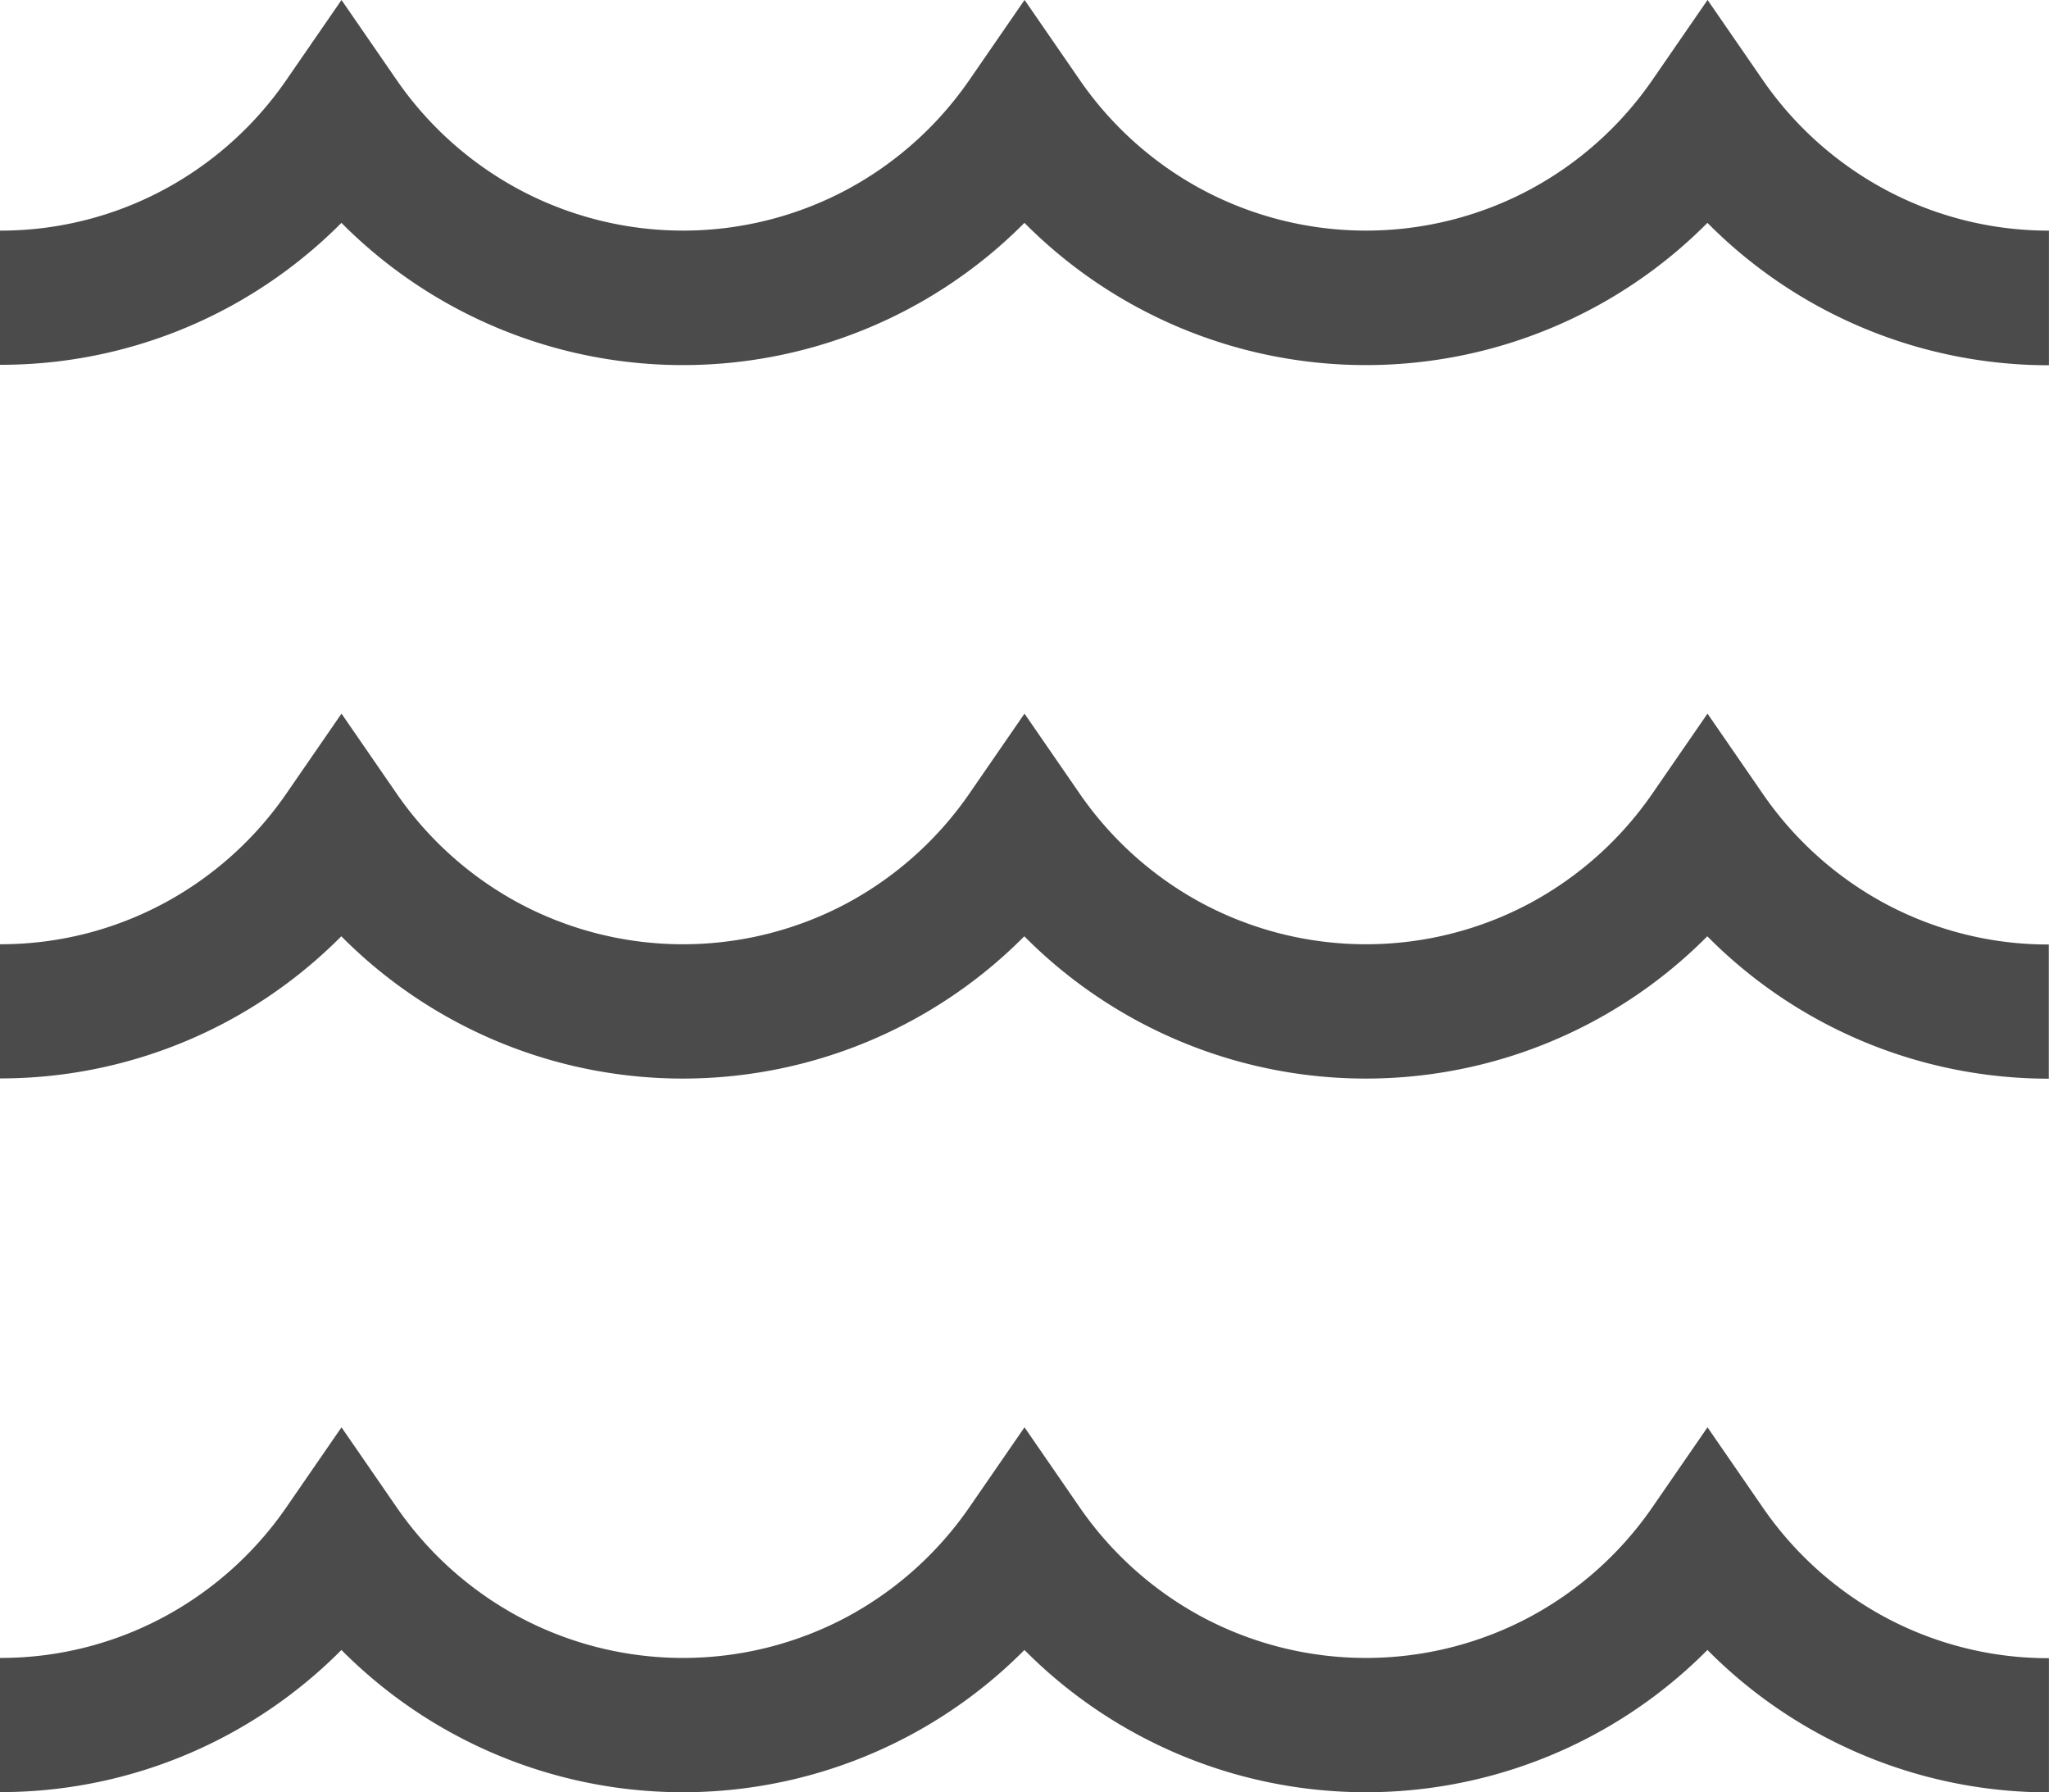
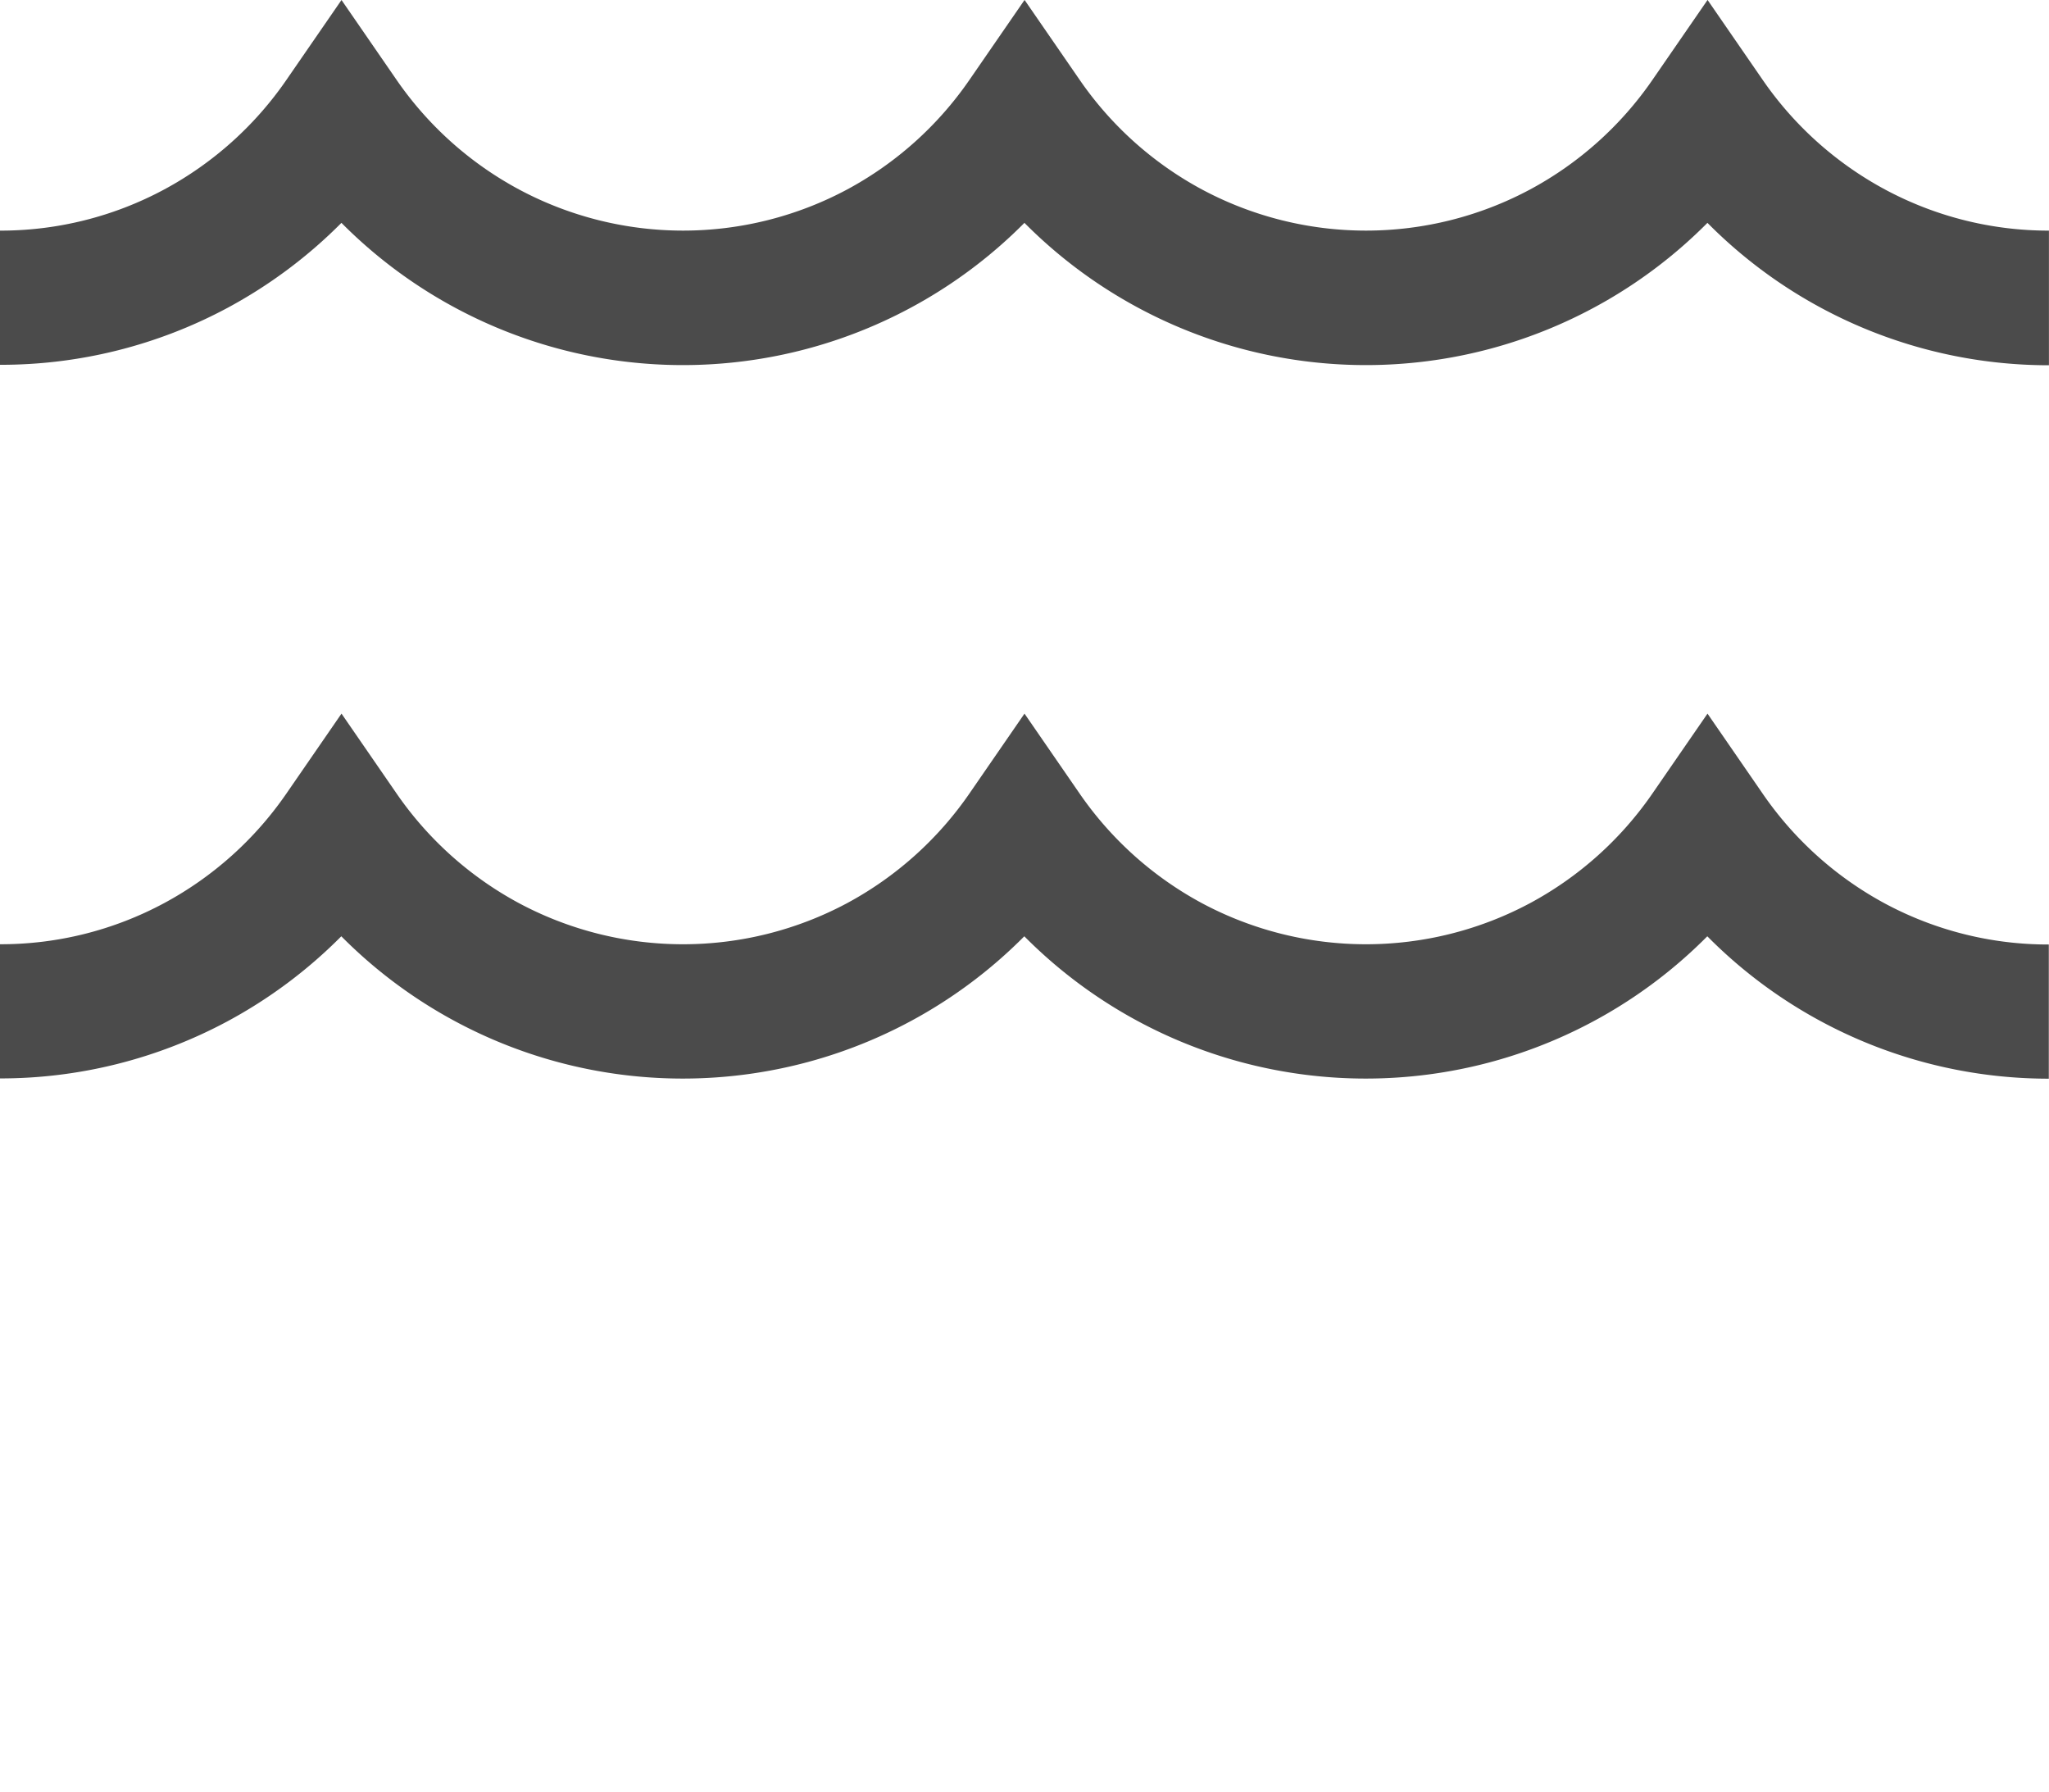
<svg xmlns="http://www.w3.org/2000/svg" width="31.662" height="27.687" viewBox="0 0 31.662 27.687">
  <g id="reheating" transform="translate(0 -32.144)">
    <path id="パス_47014" data-name="パス 47014" d="M29.127,35.071a5.4,5.4,0,0,1-1.888-1.691l-.853-1.237-.853,1.237a5.4,5.4,0,0,1-1.889,1.691,5.374,5.374,0,0,1-5.071,0,5.4,5.4,0,0,1-1.888-1.691l-.853-1.237-.853,1.237a5.4,5.4,0,0,1-1.888,1.691,5.374,5.374,0,0,1-5.071,0A5.4,5.4,0,0,1,6.13,33.381l-.853-1.237-.853,1.237a5.4,5.4,0,0,1-1.888,1.691A5.337,5.337,0,0,1,0,35.707V37.78A7.407,7.407,0,0,0,3.516,36.9a7.466,7.466,0,0,0,1.76-1.313,7.435,7.435,0,0,0,10.554,0,7.435,7.435,0,0,0,10.554,0,7.423,7.423,0,0,0,5.277,2.2V35.707A5.337,5.337,0,0,1,29.127,35.071Z" fill="#4b4b4b" />
    <path id="パス_47015" data-name="パス 47015" d="M27.24,211.669l-.853-1.237-.853,1.237a5.406,5.406,0,0,1-1.889,1.691,5.378,5.378,0,0,1-5.071,0,5.409,5.409,0,0,1-1.888-1.691l-.853-1.237-.853,1.237a5.409,5.409,0,0,1-1.888,1.691,5.378,5.378,0,0,1-5.071,0,5.407,5.407,0,0,1-1.889-1.691l-.853-1.237-.853,1.237a5.4,5.4,0,0,1-1.888,1.691A5.33,5.33,0,0,1,0,213.995v2.073a7.42,7.42,0,0,0,3.516-.882,7.451,7.451,0,0,0,1.76-1.314,7.433,7.433,0,0,0,10.554,0,7.433,7.433,0,0,0,10.554,0,7.419,7.419,0,0,0,5.277,2.2v-2.073a5.331,5.331,0,0,1-2.535-.635A5.4,5.4,0,0,1,27.24,211.669Z" transform="translate(-0.002 -167.263)" fill="#4b4b4b" />
-     <path id="パス_47016" data-name="パス 47016" d="M27.238,389.958l-.853-1.237-.853,1.237a5.406,5.406,0,0,1-1.889,1.691,5.378,5.378,0,0,1-5.071,0,5.409,5.409,0,0,1-1.888-1.691l-.853-1.237-.853,1.237a5.409,5.409,0,0,1-1.888,1.691,5.378,5.378,0,0,1-5.071,0,5.407,5.407,0,0,1-1.889-1.691l-.853-1.237-.853,1.237a5.407,5.407,0,0,1-1.888,1.691A5.33,5.33,0,0,1,0,392.284v2.073a7.415,7.415,0,0,0,3.516-.883,7.452,7.452,0,0,0,1.76-1.313,7.434,7.434,0,0,0,10.554,0,7.434,7.434,0,0,0,10.554,0,7.425,7.425,0,0,0,5.277,2.2v-2.073a5.331,5.331,0,0,1-2.535-.635A5.4,5.4,0,0,1,27.238,389.958Z" transform="translate(0 -334.526)" fill="#4b4b4b" />
  </g>
</svg>